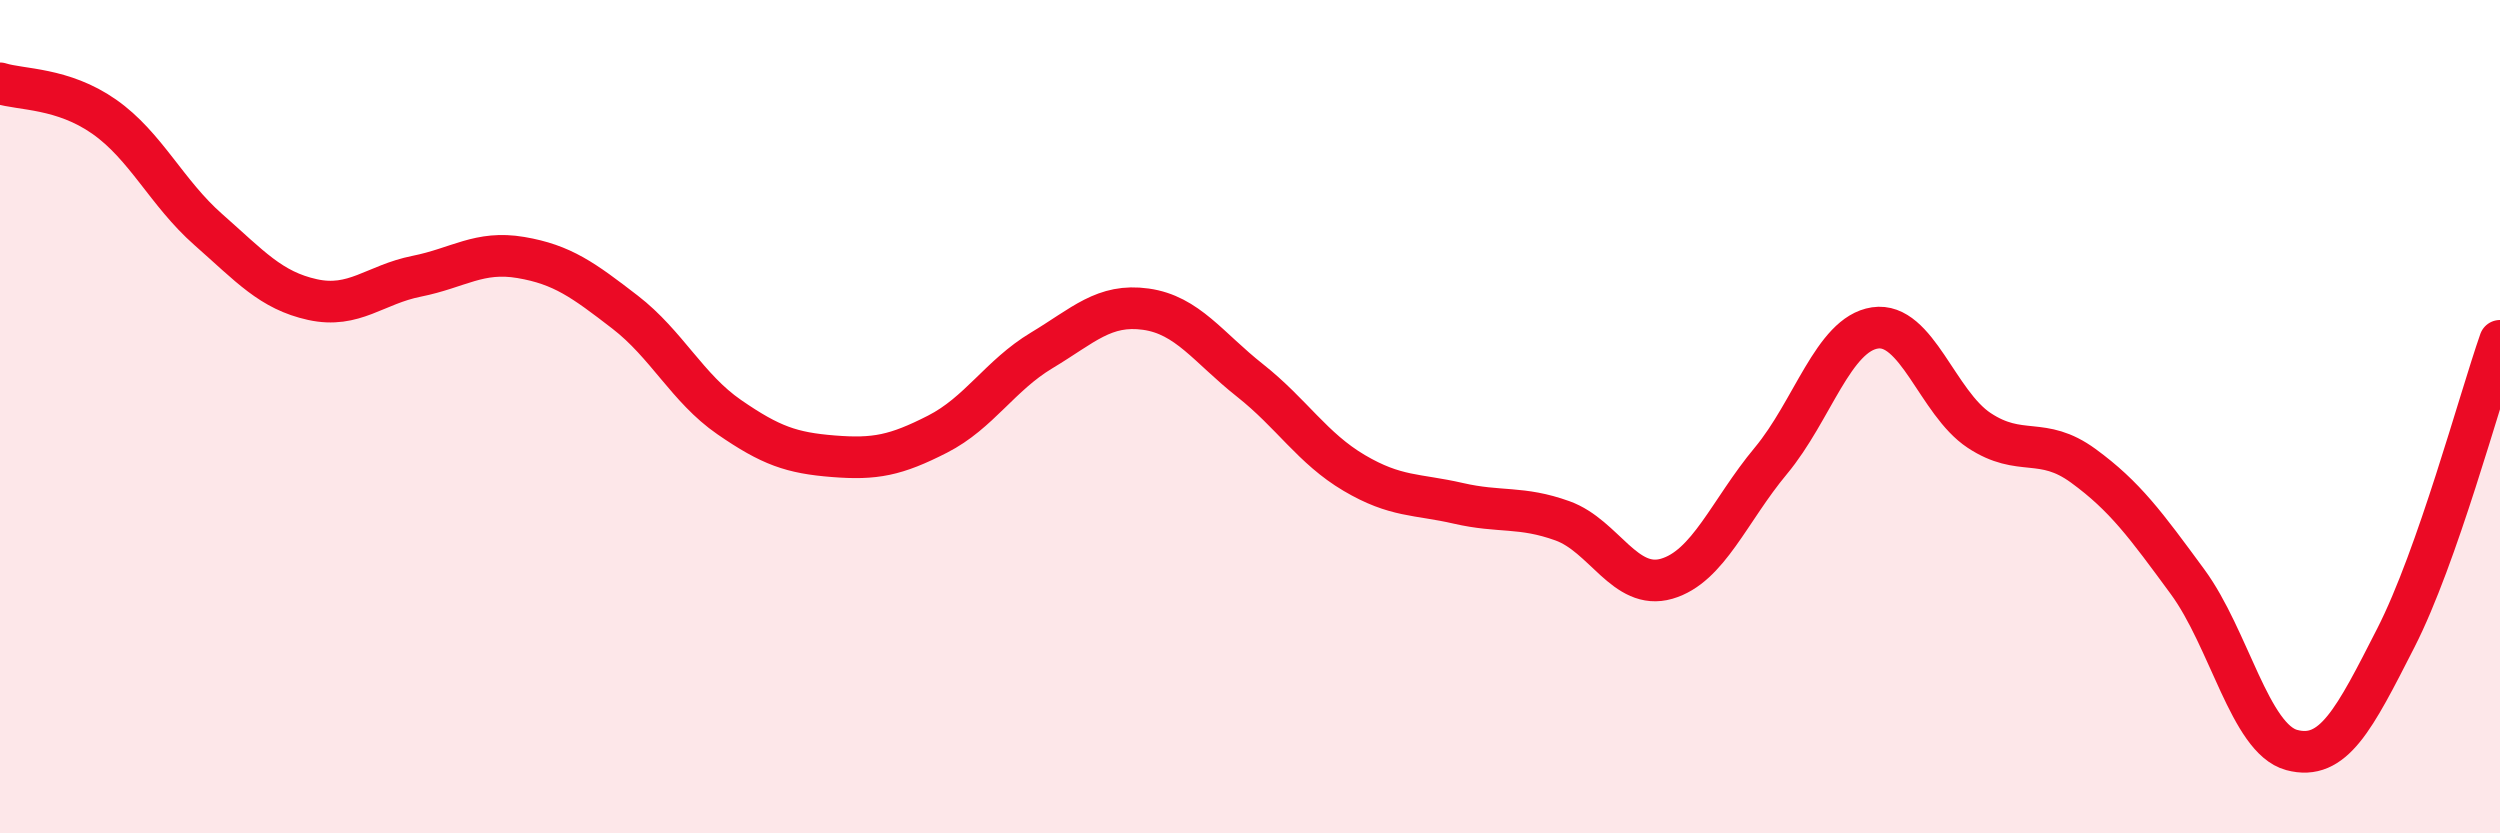
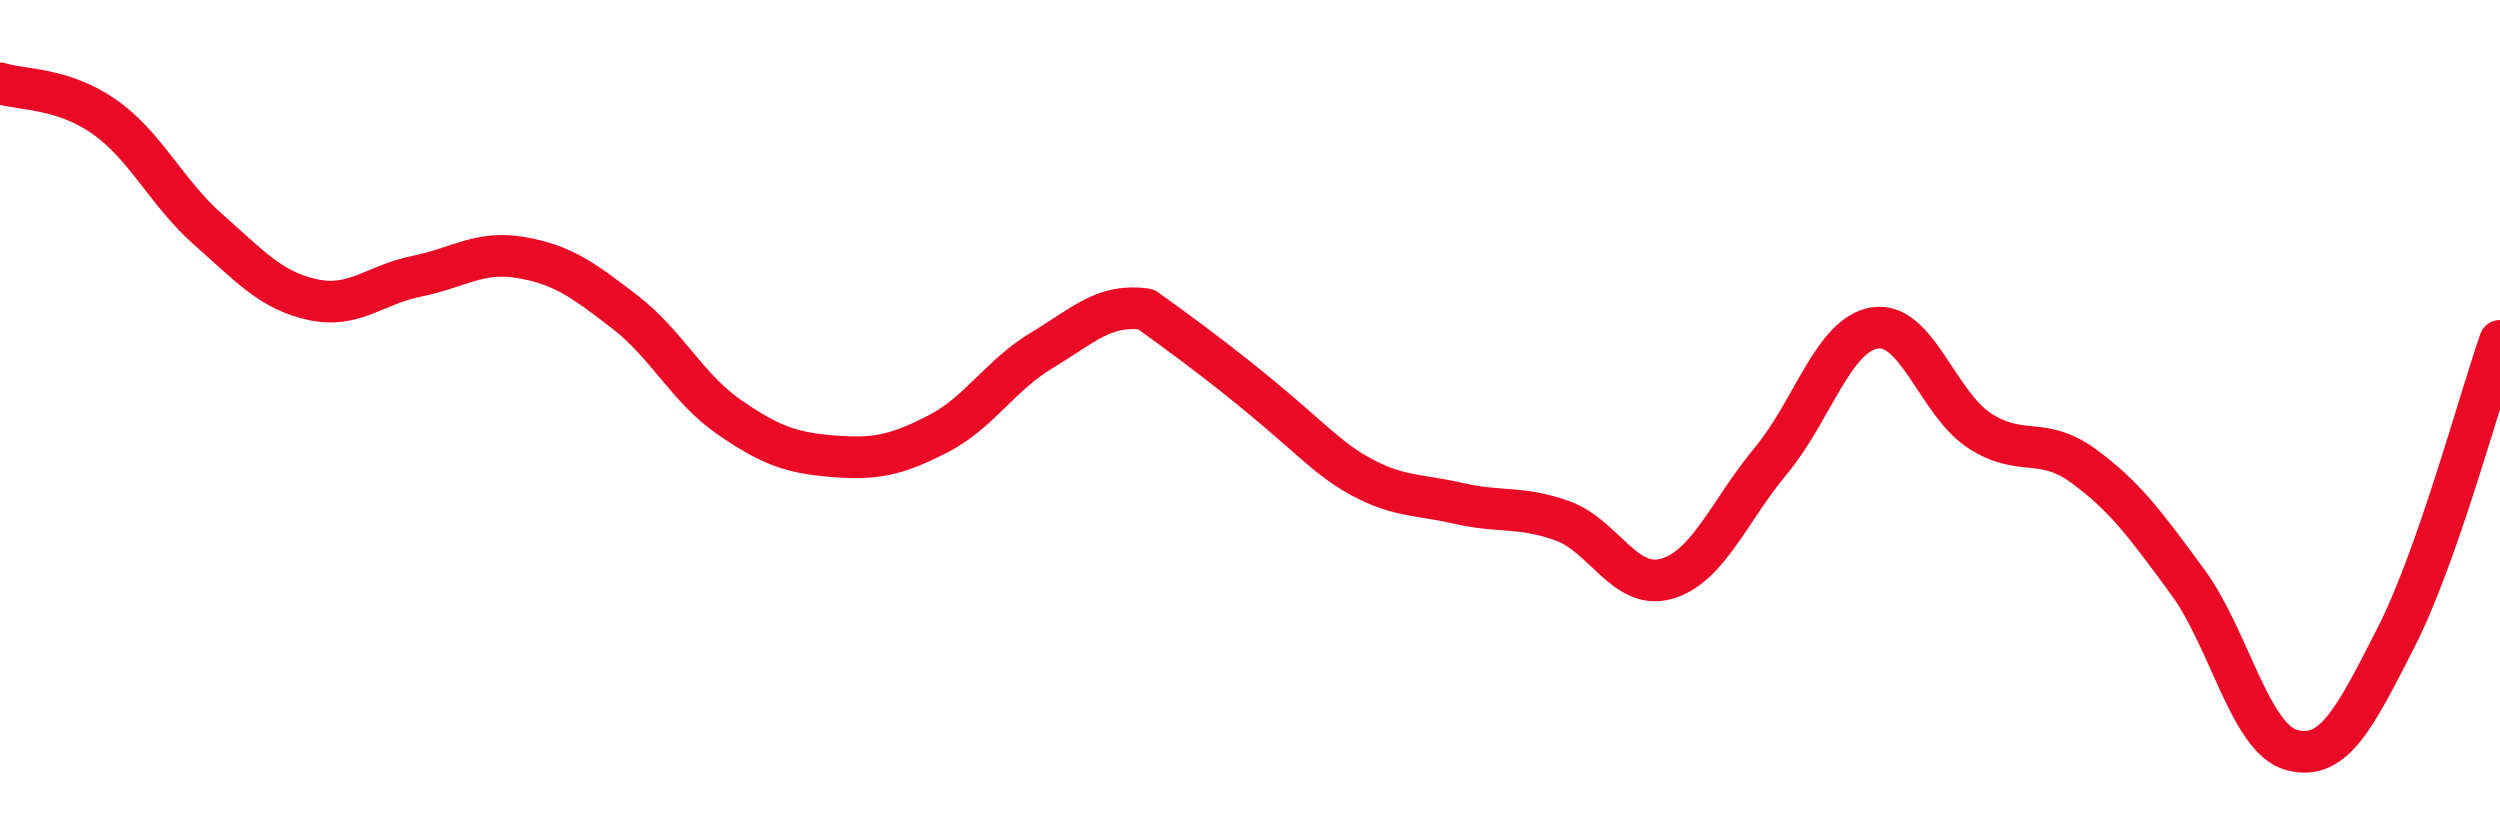
<svg xmlns="http://www.w3.org/2000/svg" width="60" height="20" viewBox="0 0 60 20">
-   <path d="M 0,2 C 0.5,2.16 1.5,2.1 2.5,2.8 C 3.5,3.5 4,4.63 5,5.51 C 6,6.39 6.5,6.97 7.5,7.19 C 8.5,7.41 9,6.83 10,6.63 C 11,6.43 11.5,6.01 12.5,6.18 C 13.5,6.35 14,6.72 15,7.49 C 16,8.26 16.5,9.32 17.5,10.01 C 18.5,10.7 19,10.87 20,10.95 C 21,11.03 21.5,10.93 22.5,10.42 C 23.5,9.91 24,9.01 25,8.41 C 26,7.81 26.5,7.28 27.5,7.42 C 28.5,7.56 29,8.34 30,9.13 C 31,9.92 31.5,10.76 32.5,11.35 C 33.5,11.94 34,11.85 35,12.08 C 36,12.31 36.5,12.14 37.5,12.5 C 38.5,12.86 39,14.18 40,13.89 C 41,13.6 41.5,12.26 42.5,11.06 C 43.5,9.86 44,8.02 45,7.87 C 46,7.72 46.5,9.67 47.5,10.33 C 48.5,10.99 49,10.45 50,11.18 C 51,11.91 51.5,12.6 52.5,13.96 C 53.5,15.32 54,17.73 55,18 C 56,18.27 56.5,17.27 57.5,15.31 C 58.5,13.35 59.5,9.61 60,8.18L60 20L0 20Z" fill="#EB0A25" opacity="0.1" stroke-linecap="round" stroke-linejoin="round" />
-   <path d="M 0,2 C 0.5,2.16 1.5,2.1 2.5,2.8 C 3.5,3.5 4,4.63 5,5.51 C 6,6.39 6.5,6.97 7.5,7.19 C 8.5,7.41 9,6.83 10,6.63 C 11,6.43 11.5,6.01 12.5,6.18 C 13.5,6.35 14,6.72 15,7.49 C 16,8.26 16.5,9.32 17.5,10.01 C 18.5,10.7 19,10.87 20,10.95 C 21,11.03 21.5,10.93 22.5,10.42 C 23.5,9.91 24,9.01 25,8.41 C 26,7.81 26.5,7.28 27.5,7.42 C 28.5,7.56 29,8.34 30,9.13 C 31,9.92 31.5,10.76 32.5,11.35 C 33.5,11.94 34,11.85 35,12.08 C 36,12.31 36.5,12.14 37.5,12.5 C 38.5,12.86 39,14.18 40,13.89 C 41,13.6 41.5,12.26 42.5,11.06 C 43.5,9.86 44,8.02 45,7.87 C 46,7.72 46.5,9.67 47.5,10.33 C 48.5,10.99 49,10.45 50,11.18 C 51,11.91 51.5,12.6 52.5,13.96 C 53.5,15.32 54,17.73 55,18 C 56,18.27 56.5,17.27 57.5,15.31 C 58.5,13.35 59.5,9.61 60,8.18" stroke="#EB0A25" stroke-width="1" fill="none" stroke-linecap="round" stroke-linejoin="round" />
+   <path d="M 0,2 C 0.5,2.16 1.5,2.1 2.5,2.8 C 3.5,3.5 4,4.63 5,5.51 C 6,6.39 6.5,6.97 7.5,7.19 C 8.5,7.41 9,6.83 10,6.63 C 11,6.43 11.5,6.01 12.5,6.18 C 13.5,6.35 14,6.72 15,7.49 C 16,8.26 16.5,9.32 17.5,10.01 C 18.5,10.7 19,10.87 20,10.95 C 21,11.03 21.5,10.93 22.5,10.42 C 23.5,9.91 24,9.01 25,8.41 C 26,7.81 26.5,7.28 27.5,7.42 C 31,9.92 31.5,10.76 32.5,11.35 C 33.5,11.94 34,11.85 35,12.08 C 36,12.31 36.5,12.14 37.5,12.5 C 38.5,12.86 39,14.18 40,13.89 C 41,13.6 41.5,12.26 42.5,11.06 C 43.5,9.86 44,8.02 45,7.87 C 46,7.72 46.5,9.67 47.5,10.33 C 48.5,10.99 49,10.45 50,11.18 C 51,11.91 51.5,12.6 52.5,13.96 C 53.5,15.32 54,17.73 55,18 C 56,18.27 56.5,17.27 57.5,15.31 C 58.5,13.35 59.5,9.61 60,8.18" stroke="#EB0A25" stroke-width="1" fill="none" stroke-linecap="round" stroke-linejoin="round" />
</svg>